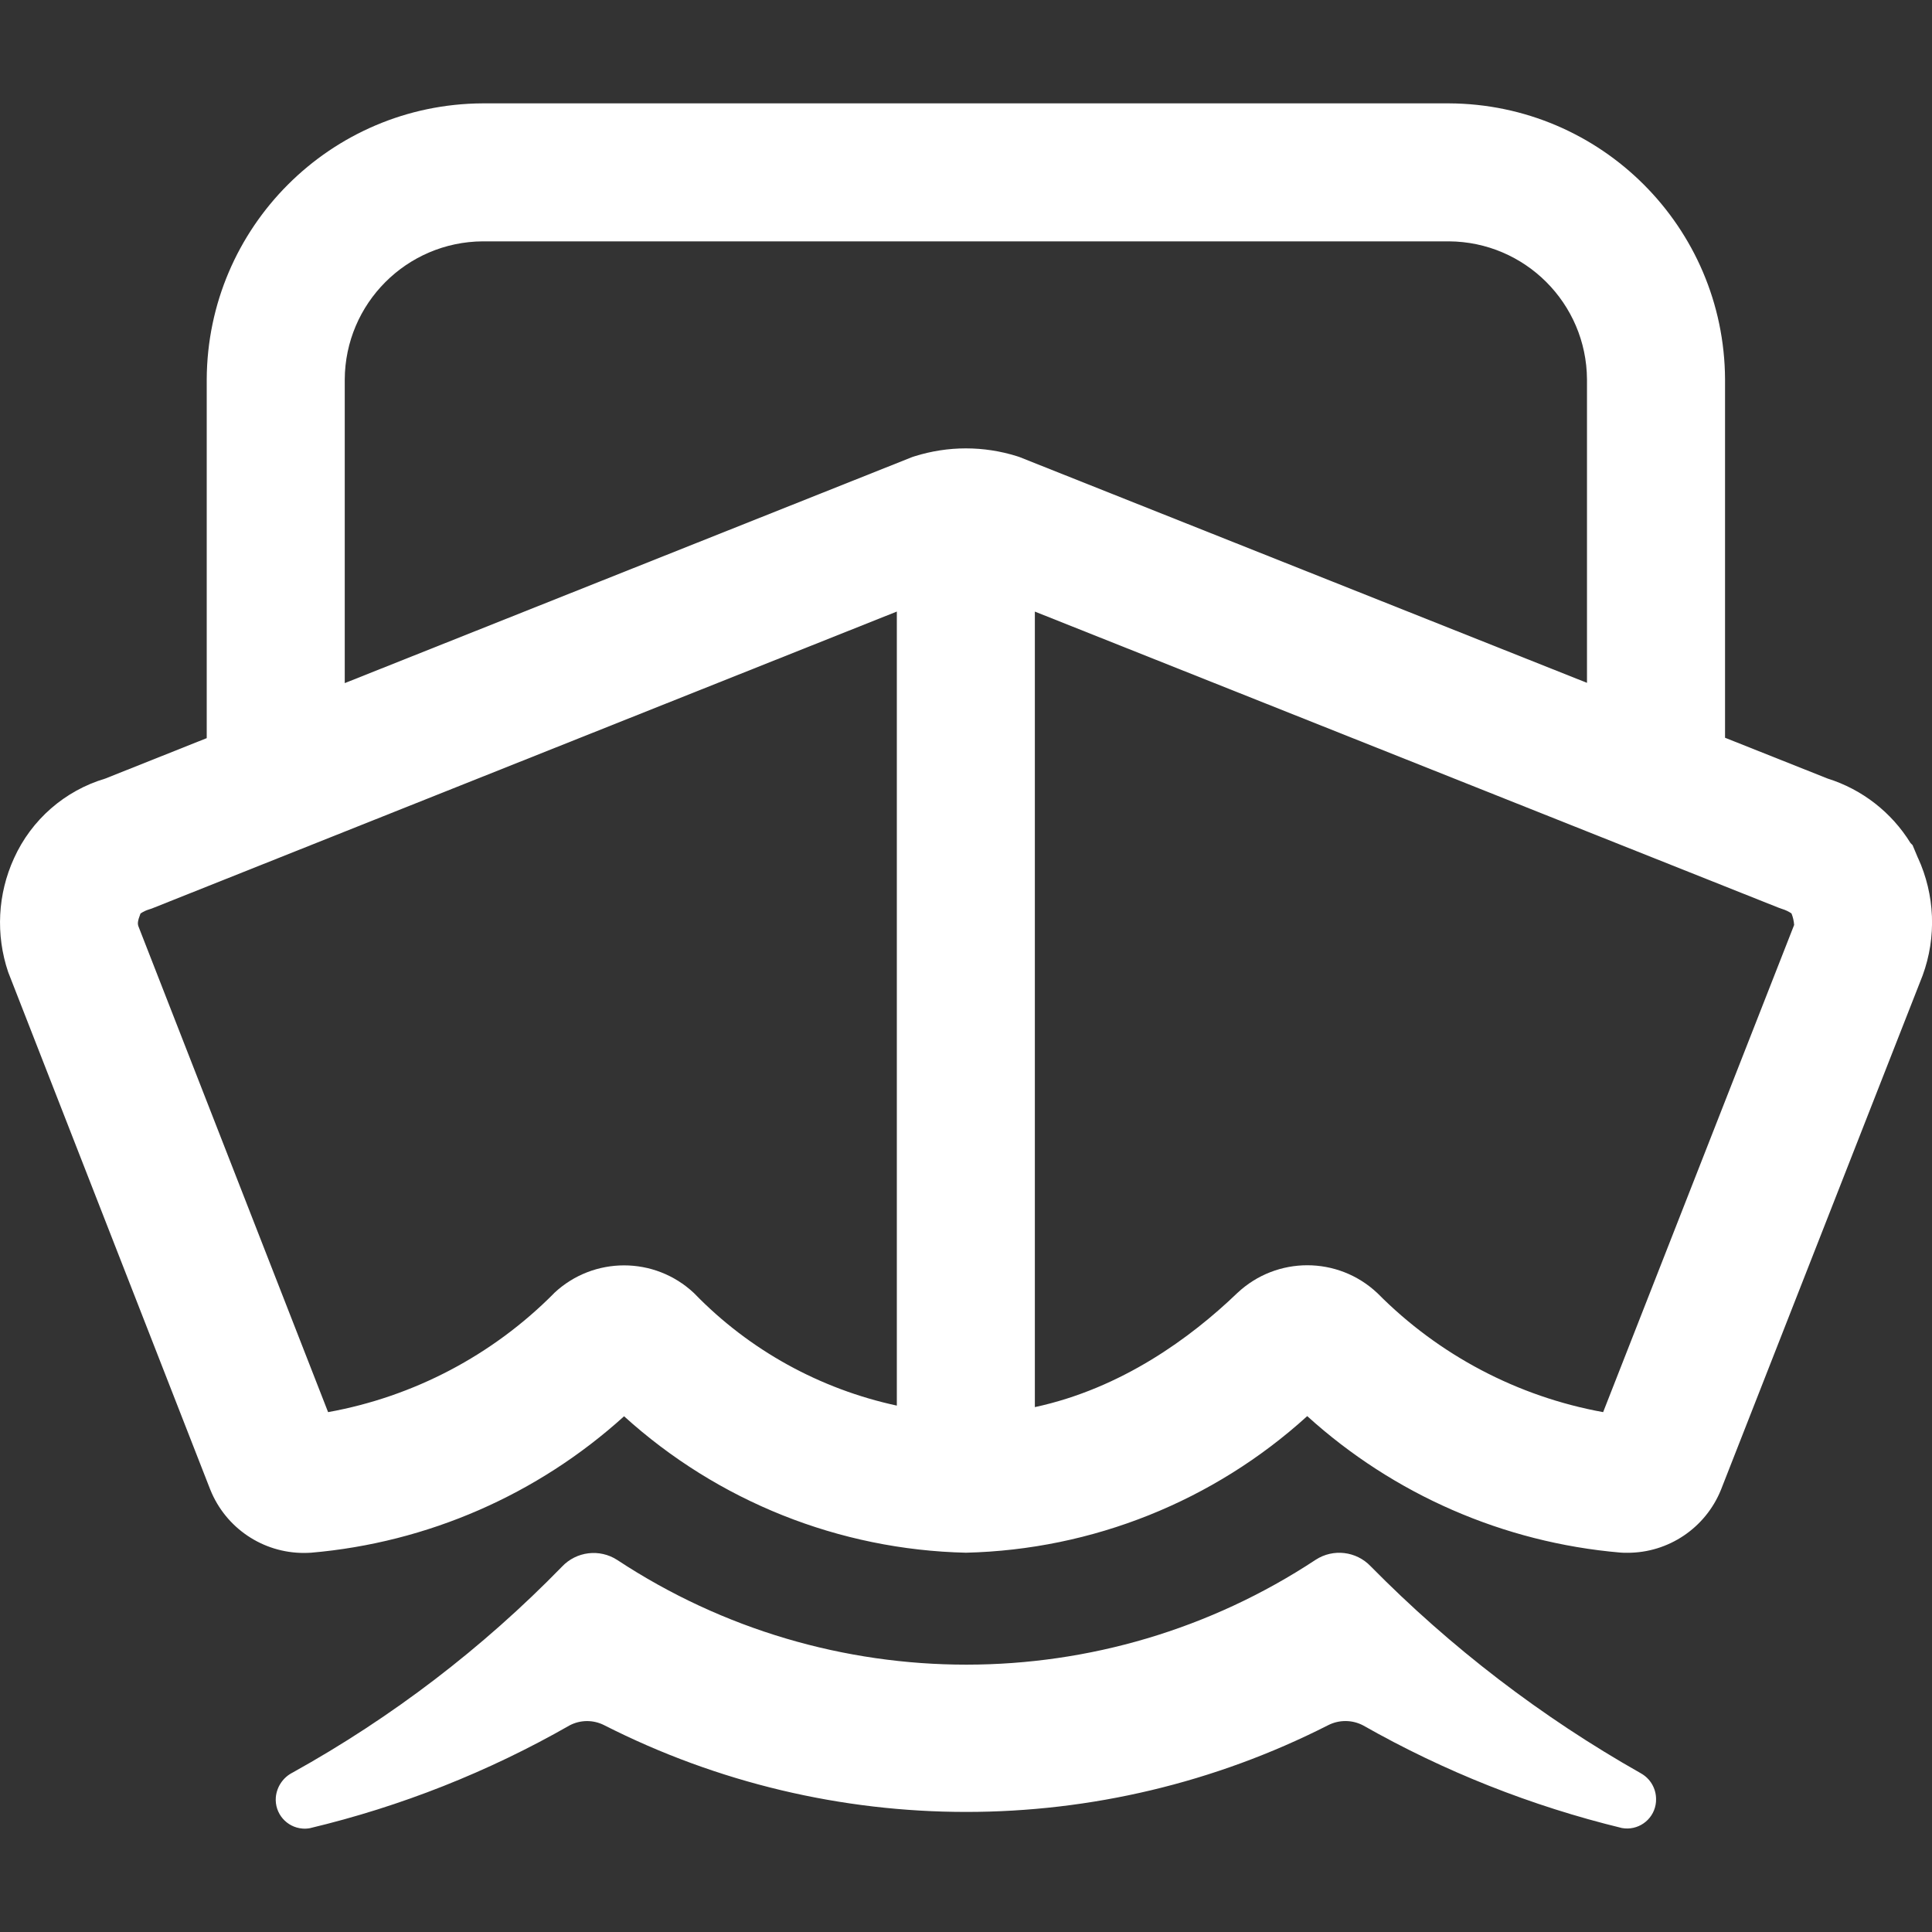
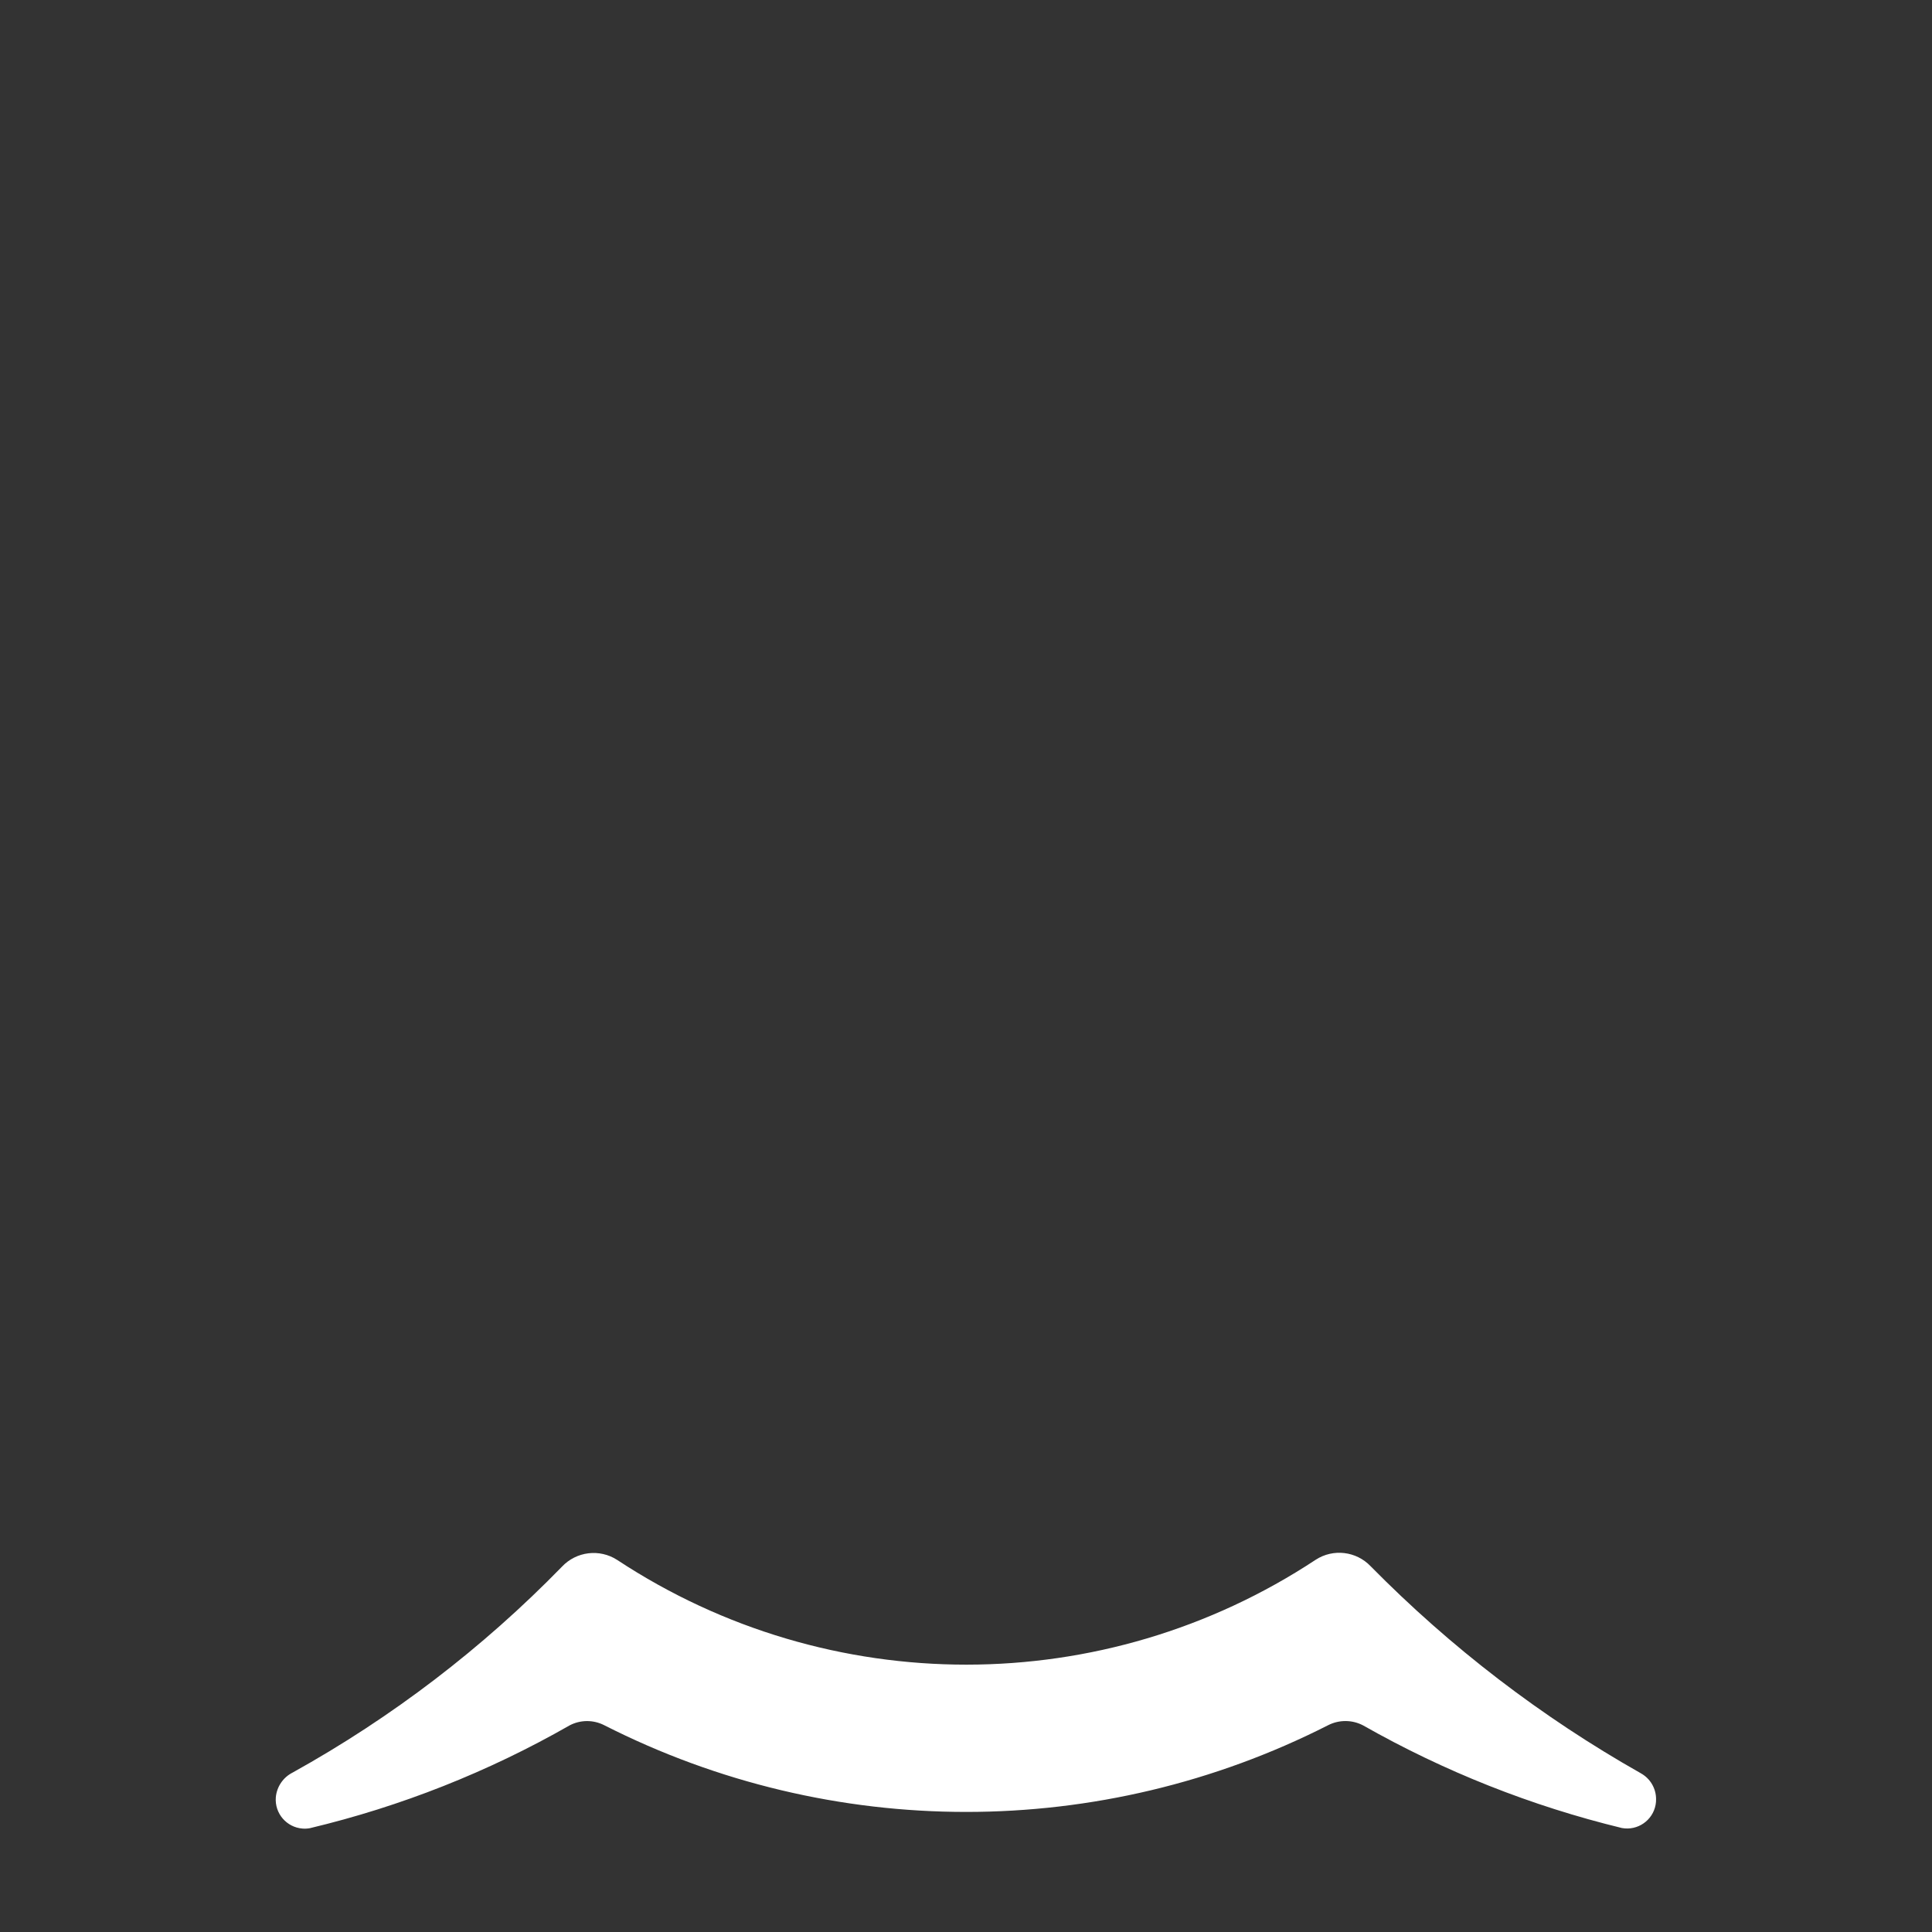
<svg xmlns="http://www.w3.org/2000/svg" id="a" viewBox="0 0 500 500">
  <rect x="0" y="0" width="500" height="500" fill="#333333" stroke="none" />
  <defs>
    <style>.b{fill:#fff;}</style>
  </defs>
-   <path class="b" d="M496.34,221.98l-1.37-3.27-.53-.53c-4.91-7.96-12.53-13.89-21.45-16.69l-26.55-10.56V98.14c-.21-39.37-32.1-71.22-71.47-71.39H124.89c-39.36,.21-71.2,32.08-71.39,71.43v92.85l-26.27,10.47c-10.48,3.12-19.09,10.64-23.6,20.61-4.24,9.26-4.78,19.8-1.52,29.45l52.24,133.78,.09,.22c3.99,9.9,13.6,16.37,24.27,16.34,.6,0,1.21-.03,1.8-.06,30.13-2.6,58.59-15,81-35.31,24.29,22.02,55.7,34.56,88.48,35.31,32.73-.78,64.09-13.33,88.32-35.35,22.4,20.31,50.84,32.71,80.97,35.31,.62,.06,1.21,.06,1.86,.06,10.64,.03,20.22-6.41,24.23-16.27l52.2-133.13c3.64-9.92,3.2-20.87-1.21-30.47ZM89.22,98.24c.09-19.7,16.02-35.65,35.72-35.78h250.02c19.69,.11,35.63,16.04,35.75,35.73v78.53l-146.9-58.45-.64-.21c-4.28-1.34-8.74-2.02-13.22-2.02-4.49,0-8.95,.7-13.24,2.04l-.64,.21-146.85,58.5V98.24Zm90.37,236.4c-10.17-9.55-26-9.55-36.17,0l-.13,.15c-15.86,15.96-36.23,26.67-58.38,30.67l-49.1-125.76c-.21-.67-.23-1.28,.55-3.28,.69-.48,1.46-.84,2.27-1.08l.64-.21,192.83-76.86v205.5c-19.81-4.28-38.08-14.26-52.38-29l-.13-.13Zm235.3,30.82c-22.14-4.02-42.52-14.75-58.36-30.74l-.12-.11c-10.17-9.55-26-9.55-36.17,0l-.14,.13c-11.9,11.42-29.79,24.58-52.28,29.42V158.28l192.39,76.6,.97,.35c.87,.26,1.69,.65,2.45,1.16,.39,.95,.62,1.96,.69,2.99l-49.43,126.08Z" />
-   <path class="b" d="M424.63,458.91c-25.68-14.52-49.21-32.56-69.92-53.58-3.72-3.89-9.67-4.6-14.19-1.68-54.82,36.19-125.94,36.22-180.79,.06-4.56-2.95-10.58-2.21-14.3,1.75-20.52,21.06-44,39.01-69.7,53.28-2.46,1.24-4.11,3.67-4.35,6.42-.32,4.14,2.77,7.75,6.91,8.07,.64,.05,1.28,.02,1.91-.1,23.56-5.62,46.19-14.58,67.21-26.6,2.79-1.47,6.12-1.49,8.94-.06,58.88,29.94,128.52,29.94,187.39,0,2.84-1.44,6.21-1.42,9.03,.06,20.99,11.92,43.53,20.86,66.98,26.56,4.07,.74,7.97-1.95,8.72-6.02,.09-.48,.13-.97,.12-1.46,0-2.79-1.52-5.36-3.97-6.7Z" />
+   <path class="b" d="M424.63,458.91c-25.68-14.52-49.21-32.56-69.92-53.58-3.72-3.89-9.67-4.6-14.19-1.68-54.82,36.19-125.94,36.22-180.79,.06-4.56-2.95-10.58-2.21-14.3,1.75-20.52,21.06-44,39.01-69.7,53.28-2.46,1.24-4.11,3.67-4.35,6.42-.32,4.14,2.77,7.75,6.91,8.07,.64,.05,1.28,.02,1.91-.1,23.56-5.62,46.19-14.58,67.21-26.6,2.79-1.47,6.12-1.49,8.94-.06,58.88,29.94,128.52,29.94,187.39,0,2.84-1.44,6.21-1.42,9.03,.06,20.99,11.92,43.53,20.86,66.98,26.56,4.07,.74,7.97-1.95,8.72-6.02,.09-.48,.13-.97,.12-1.46,0-2.79-1.52-5.36-3.97-6.7" />
</svg>